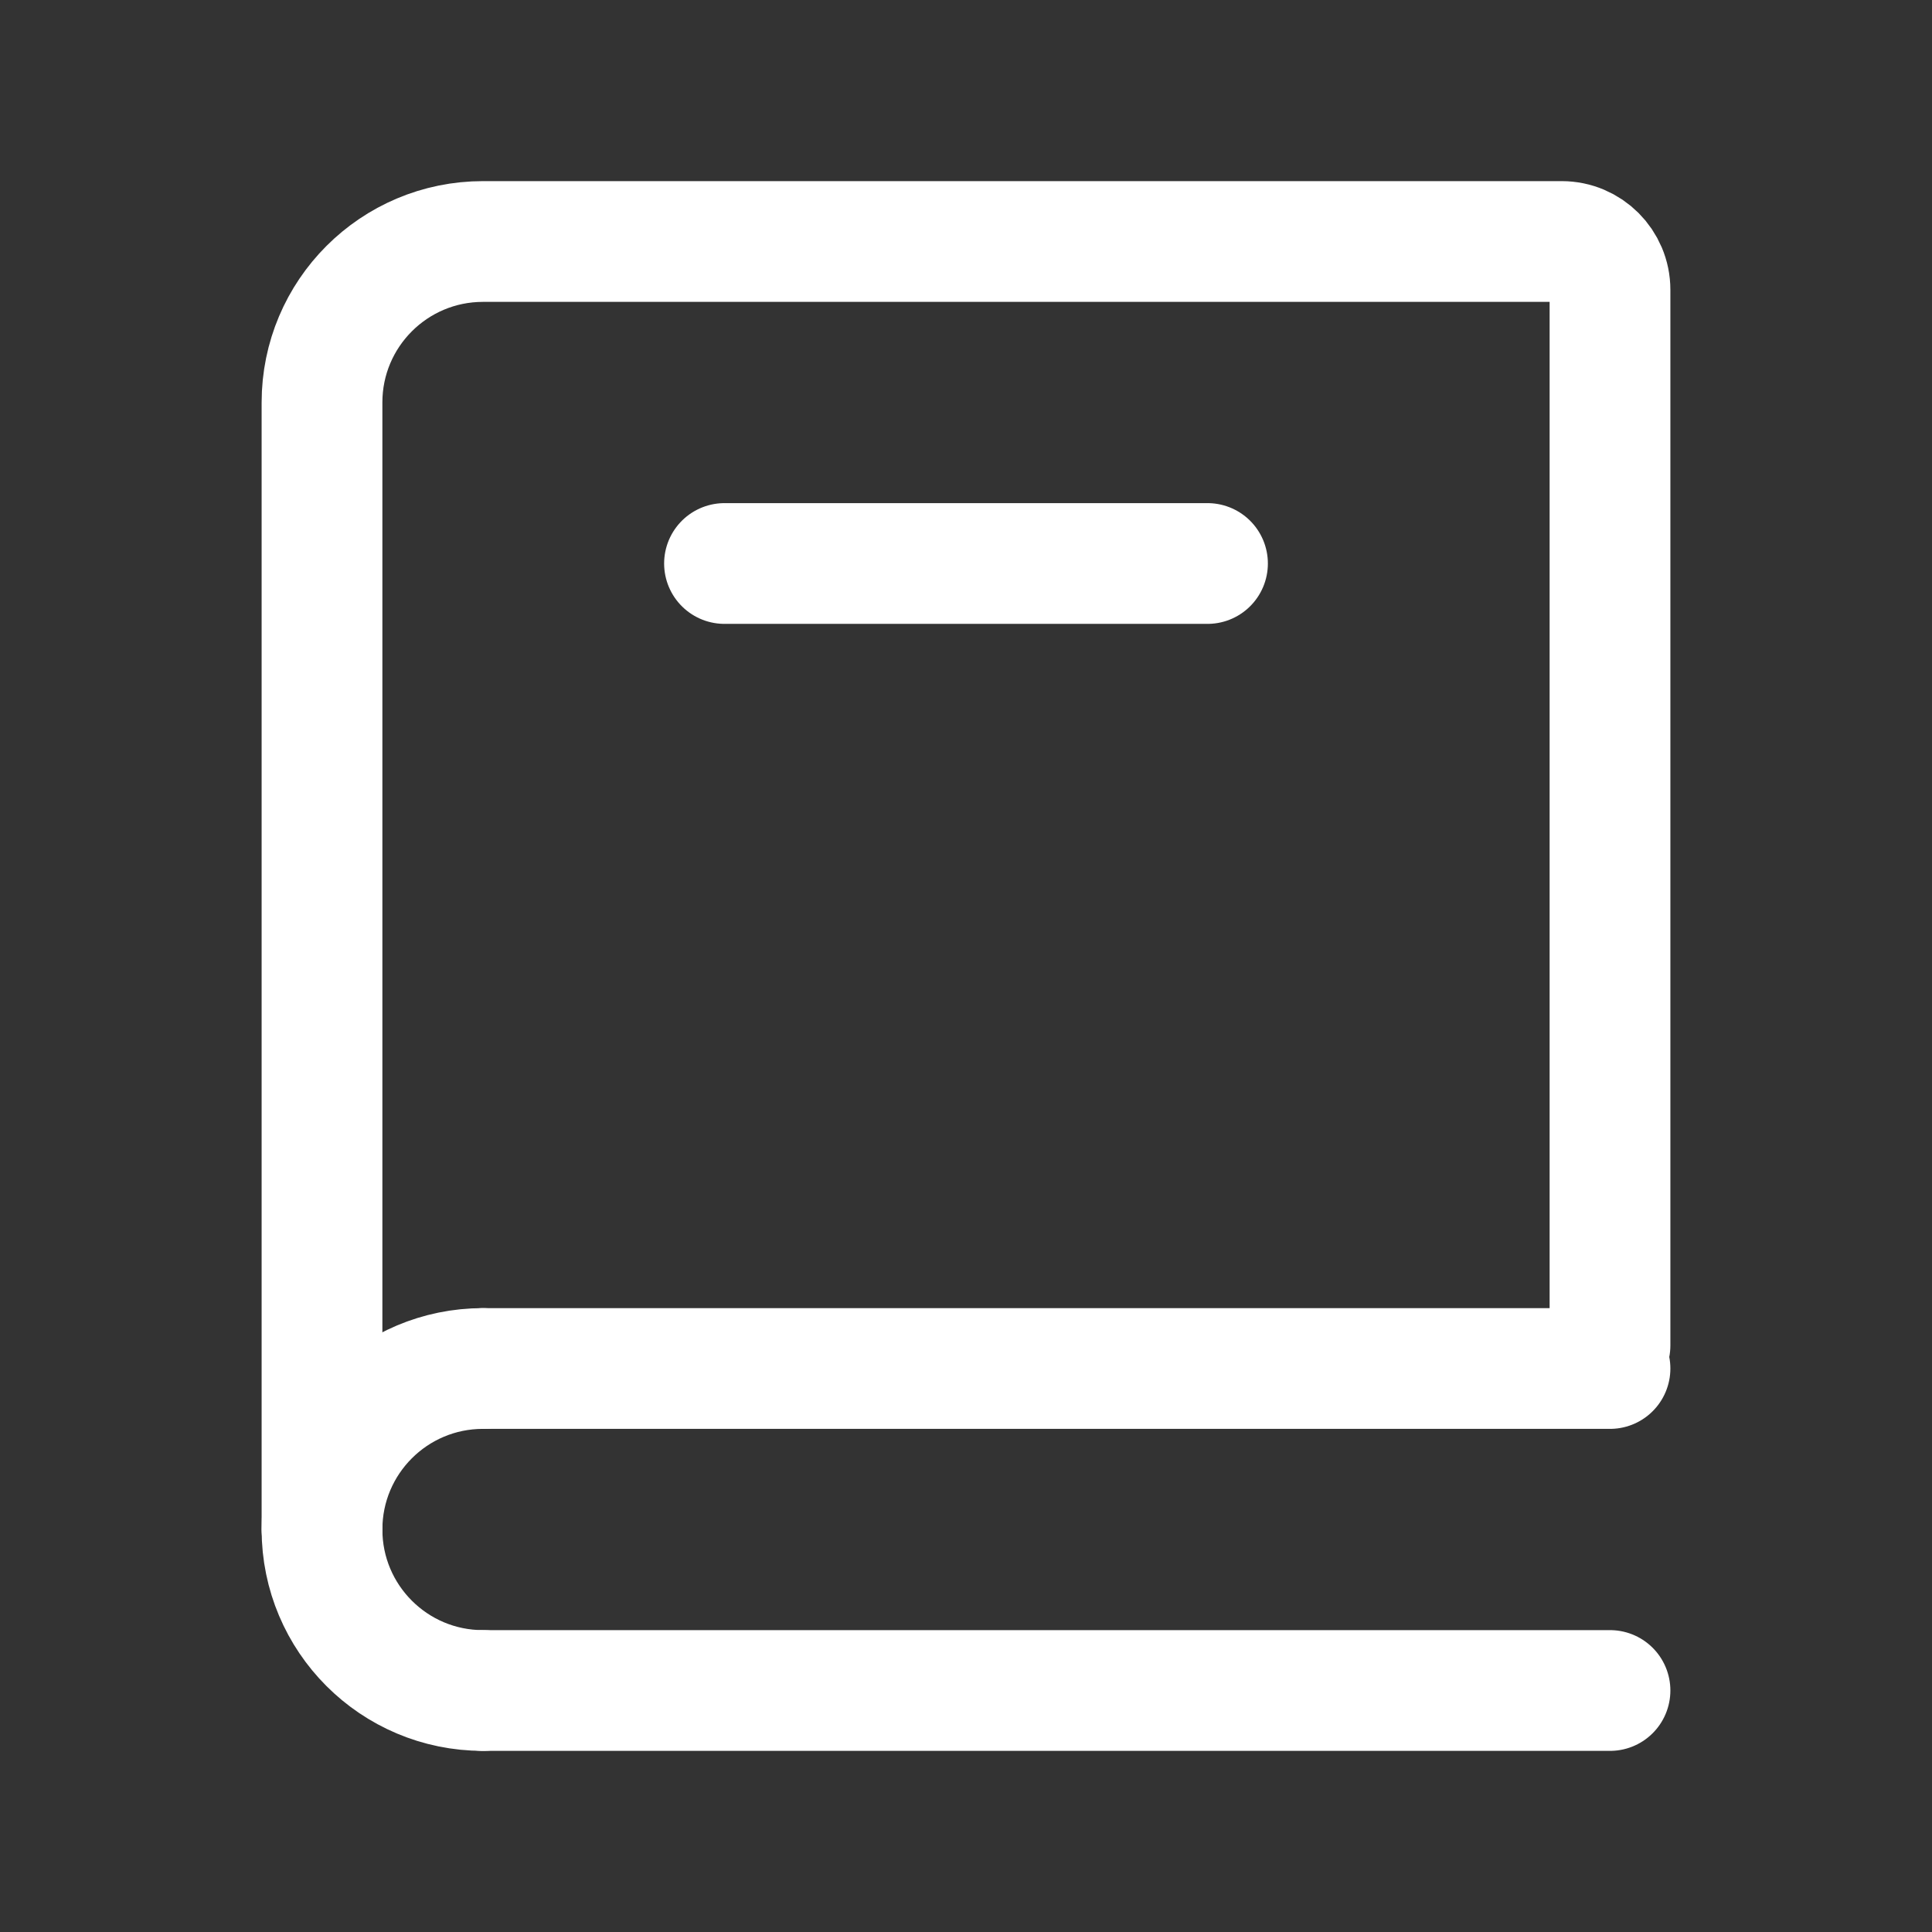
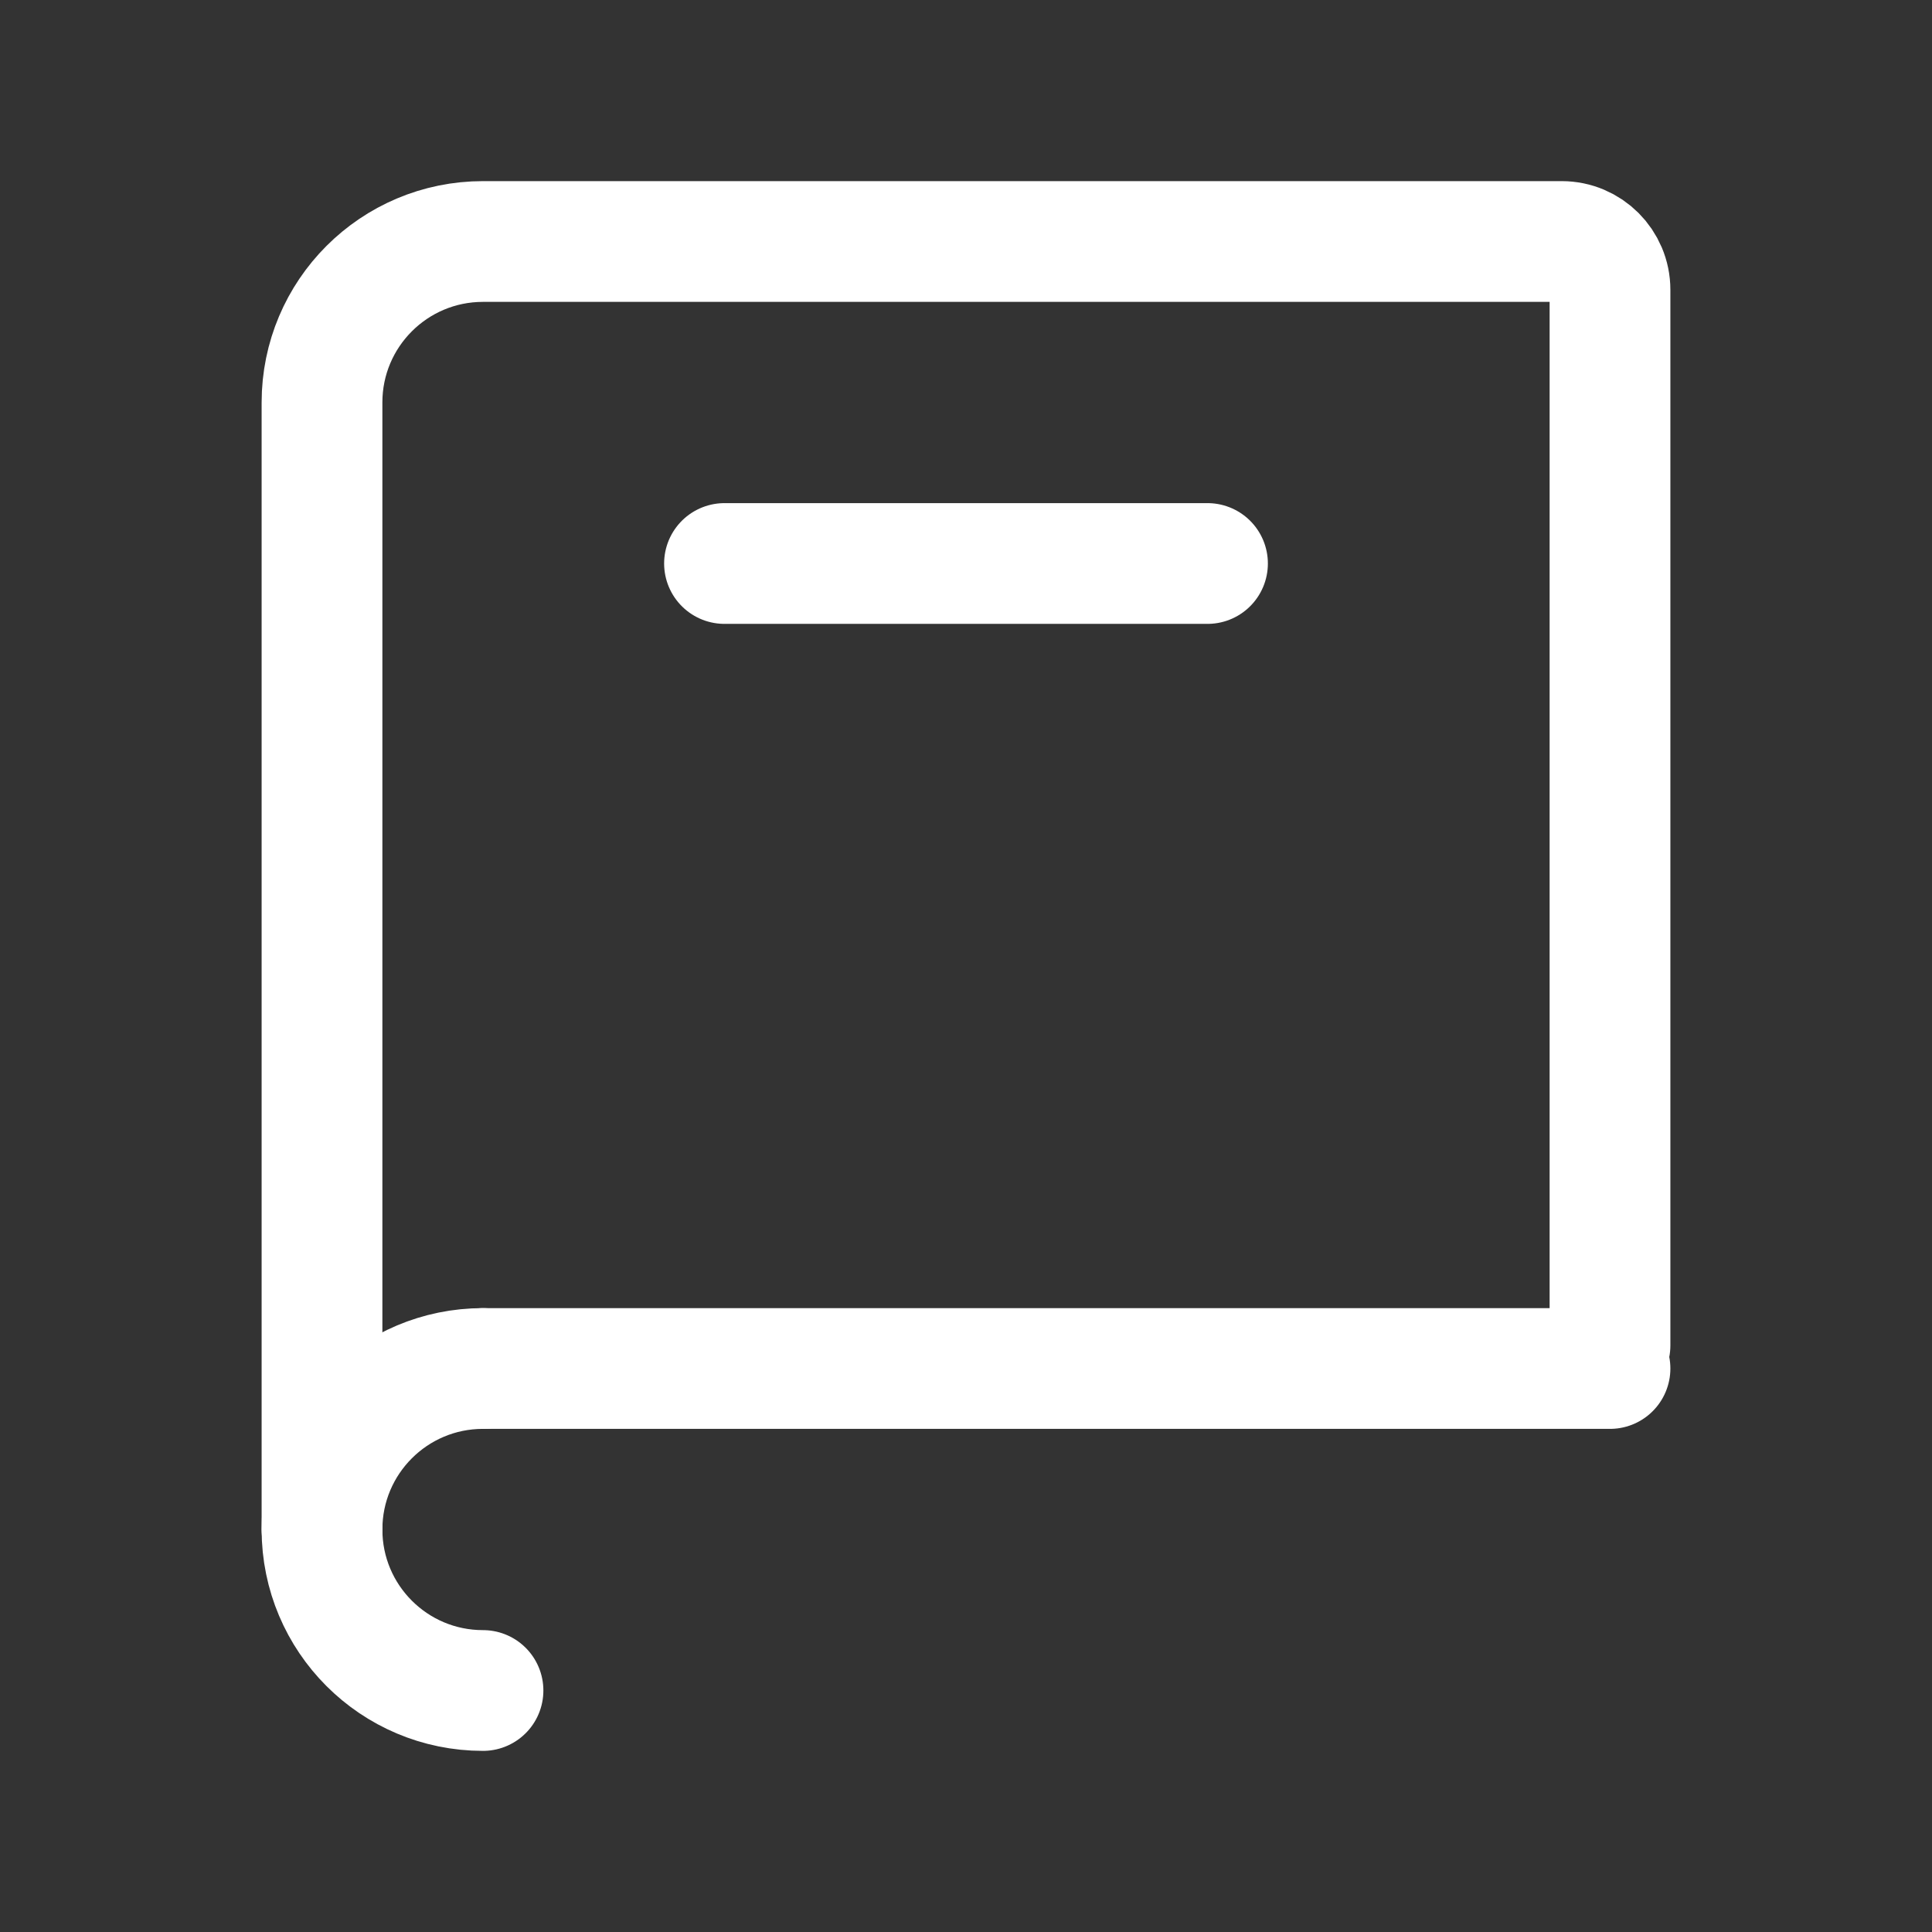
<svg xmlns="http://www.w3.org/2000/svg" fill="none" height="24" stroke-width="1.5" viewBox="0 0 24 24" width="24">
  <rect x="0" y="0" width="24" height="24" fill="#333333" stroke="none" />
  <path d="M4 19V5C4 3.895 4.895 3 6 3H19.4C19.731 3 20 3.269 20 3.6V16.714" stroke="white" stroke-linecap="round" />
  <path d="M6 17L20 17" stroke="white" stroke-linecap="round" />
-   <path d="M6 21L20 21" stroke="white" stroke-linecap="round" />
  <path d="M6 21C4.895 21 4 20.105 4 19C4 17.895 4.895 17 6 17" stroke="white" stroke-linecap="round" stroke-linejoin="round" />
  <path d="M9 7L15 7" stroke="white" stroke-linecap="round" />
</svg>